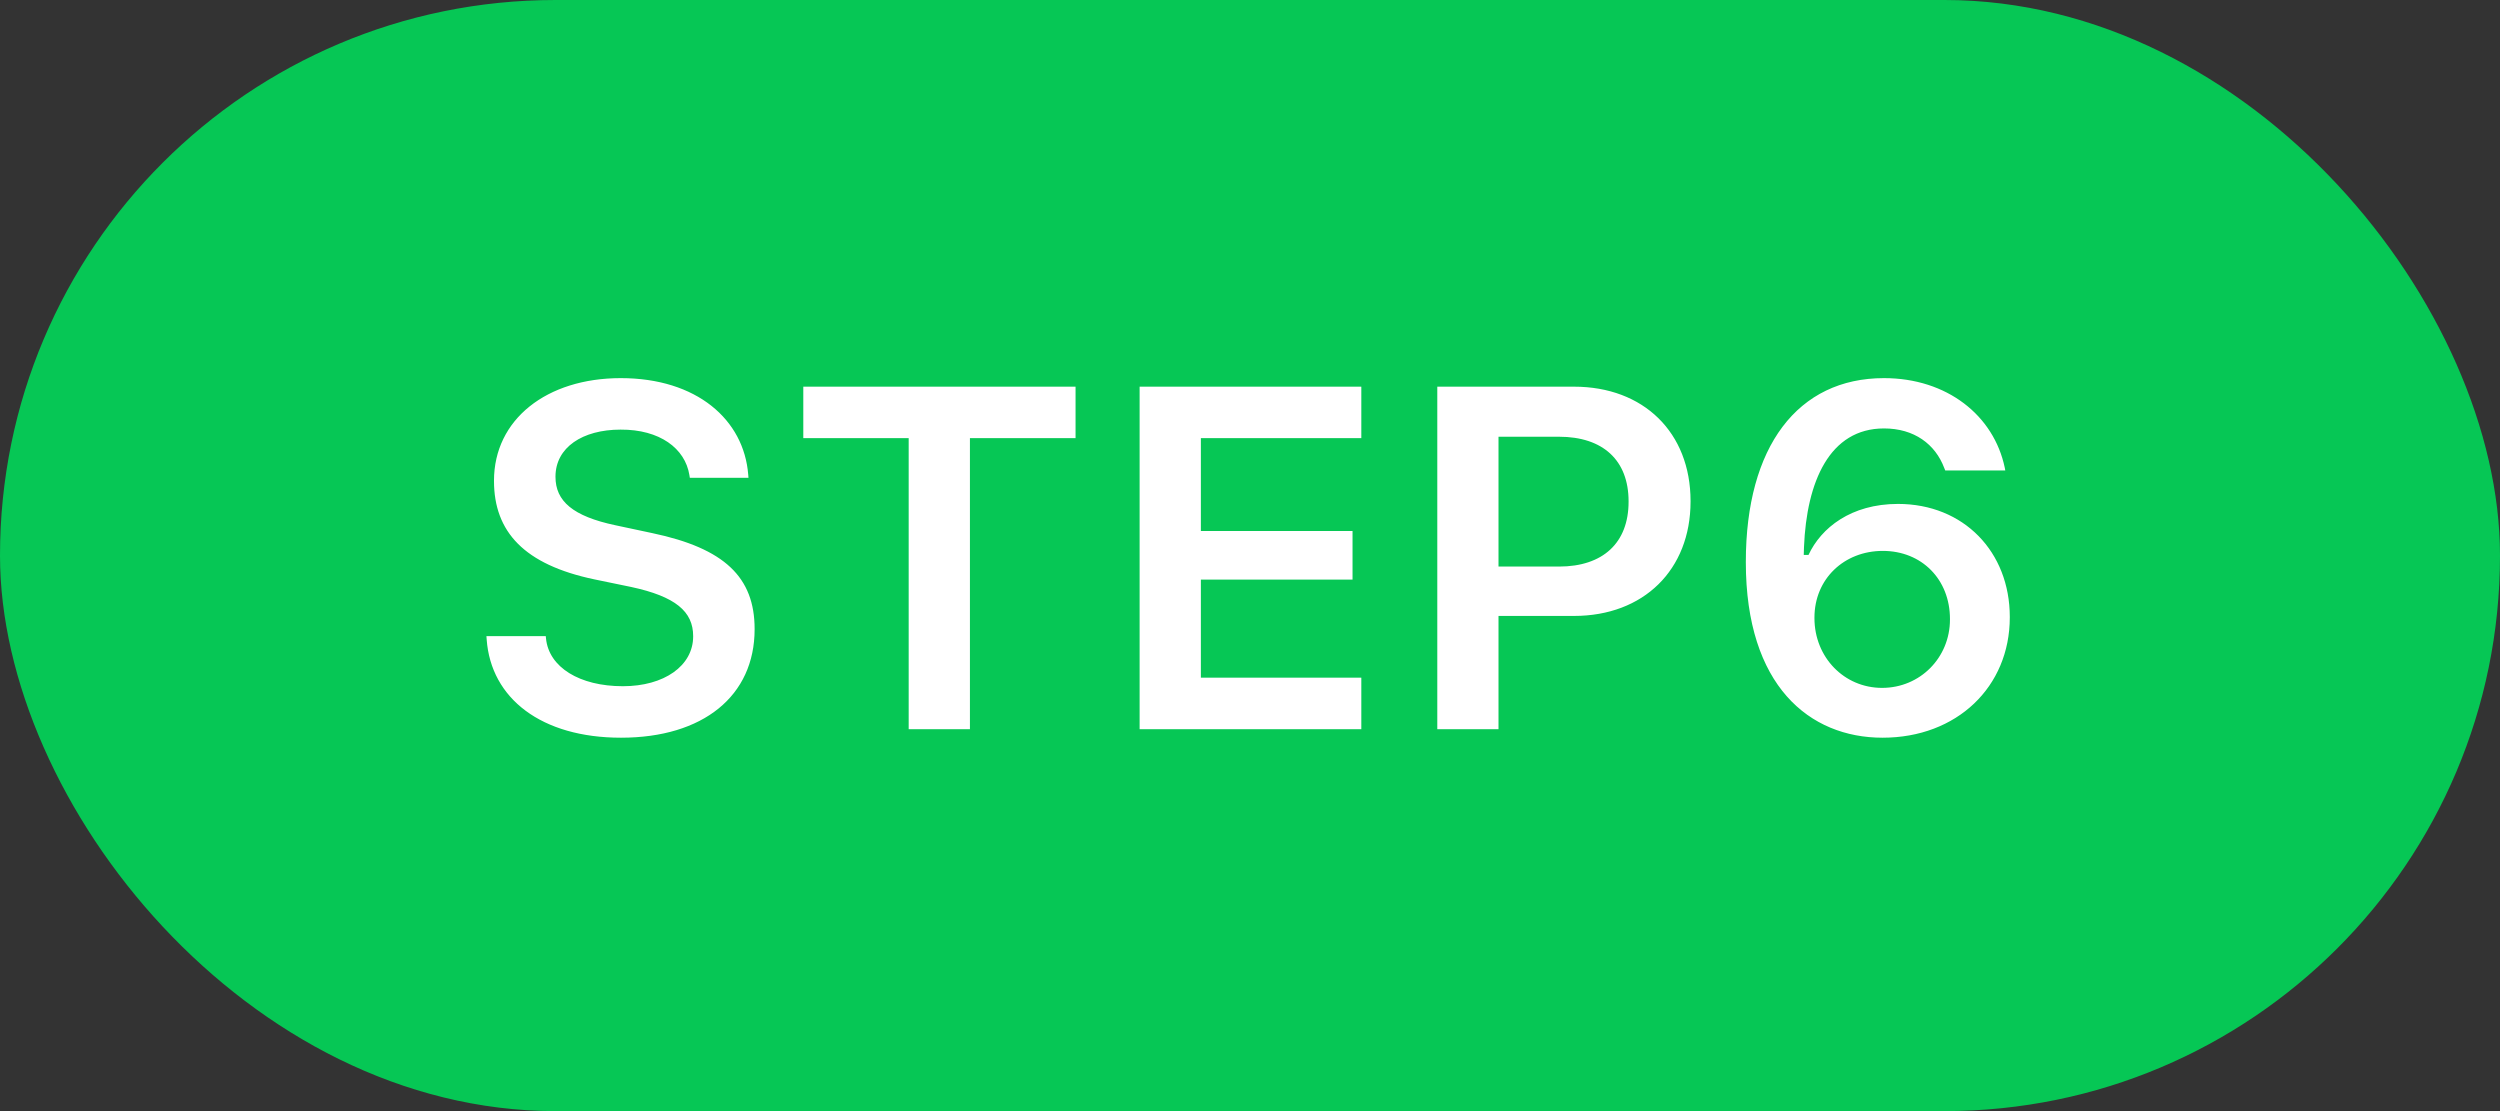
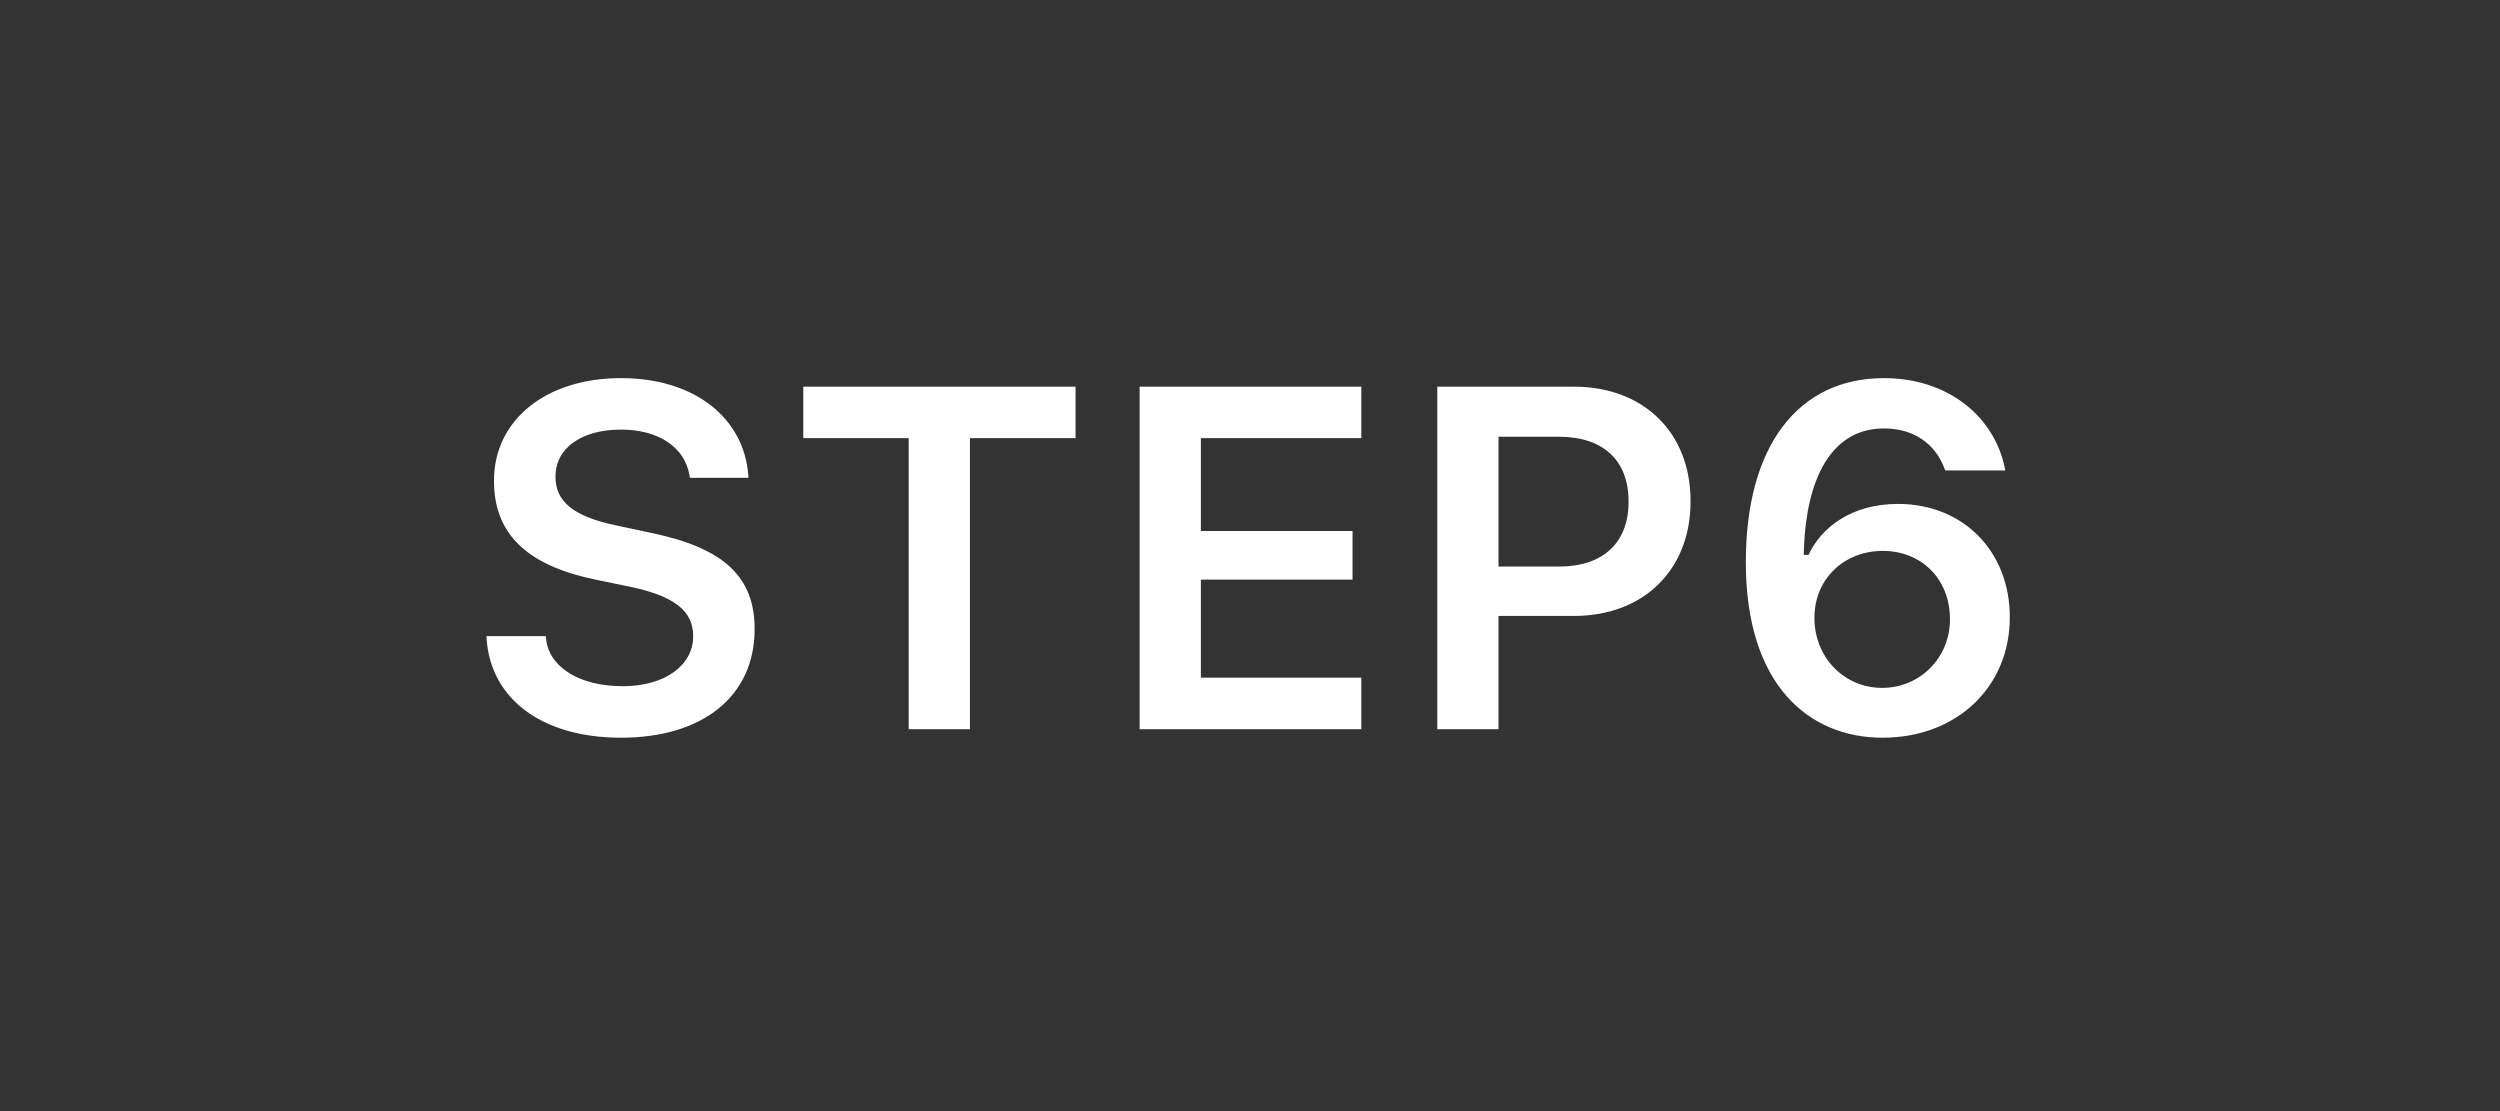
<svg xmlns="http://www.w3.org/2000/svg" width="72" height="32" viewBox="0 0 72 32" fill="none">
  <rect x="0" y="0" width="72" height="32" fill="#333333" stroke="none" />
-   <rect width="72" height="32" rx="16" fill="#06C755" />
  <path d="M17.885 21.246C15.595 21.246 14.139 20.118 14.016 18.416L14.009 18.32H15.718L15.725 18.389C15.807 19.216 16.689 19.763 17.939 19.763C19.129 19.763 19.963 19.175 19.963 18.327V18.32C19.963 17.609 19.45 17.179 18.179 16.905L17.119 16.686C15.102 16.263 14.227 15.319 14.227 13.85V13.843C14.227 12.079 15.745 10.89 17.878 10.89C20.065 10.89 21.426 12.086 21.549 13.672L21.556 13.761H19.867L19.854 13.679C19.73 12.913 18.999 12.366 17.871 12.373C16.777 12.373 15.998 12.886 15.998 13.727V13.733C15.998 14.431 16.497 14.868 17.727 15.128L18.787 15.354C20.865 15.791 21.733 16.625 21.733 18.115V18.122C21.733 20.043 20.25 21.246 17.885 21.246ZM26.17 21V12.619H23.135V11.136H30.976V12.619H27.934V21H26.17ZM32.821 21V11.136H39.206V12.619H34.585V15.292H38.953V16.693H34.585V19.517H39.206V21H32.821ZM41.394 21V11.136H45.331C47.334 11.136 48.688 12.455 48.688 14.431V14.444C48.688 16.413 47.334 17.739 45.331 17.739H43.157V21H41.394ZM44.9 12.578H43.157V16.317H44.9C46.165 16.317 46.903 15.634 46.903 14.451V14.438C46.903 13.255 46.165 12.578 44.9 12.578ZM54.218 21.246C52.112 21.246 50.28 19.749 50.28 16.194V16.181C50.28 12.858 51.777 10.89 54.259 10.89C56.07 10.89 57.424 11.963 57.738 13.474L57.752 13.549H56.023L55.995 13.48C55.735 12.79 55.127 12.339 54.259 12.339C52.693 12.339 52.03 13.87 51.955 15.757C51.955 15.832 51.948 15.907 51.948 15.982H52.085C52.447 15.203 53.309 14.513 54.662 14.513C56.556 14.513 57.882 15.894 57.882 17.767V17.78C57.882 19.783 56.357 21.246 54.218 21.246ZM52.256 17.801C52.256 18.929 53.11 19.811 54.204 19.811C55.298 19.811 56.159 18.942 56.159 17.842V17.828C56.159 16.686 55.346 15.866 54.225 15.866C53.11 15.866 52.256 16.673 52.256 17.787V17.801Z" fill="white" />
</svg>